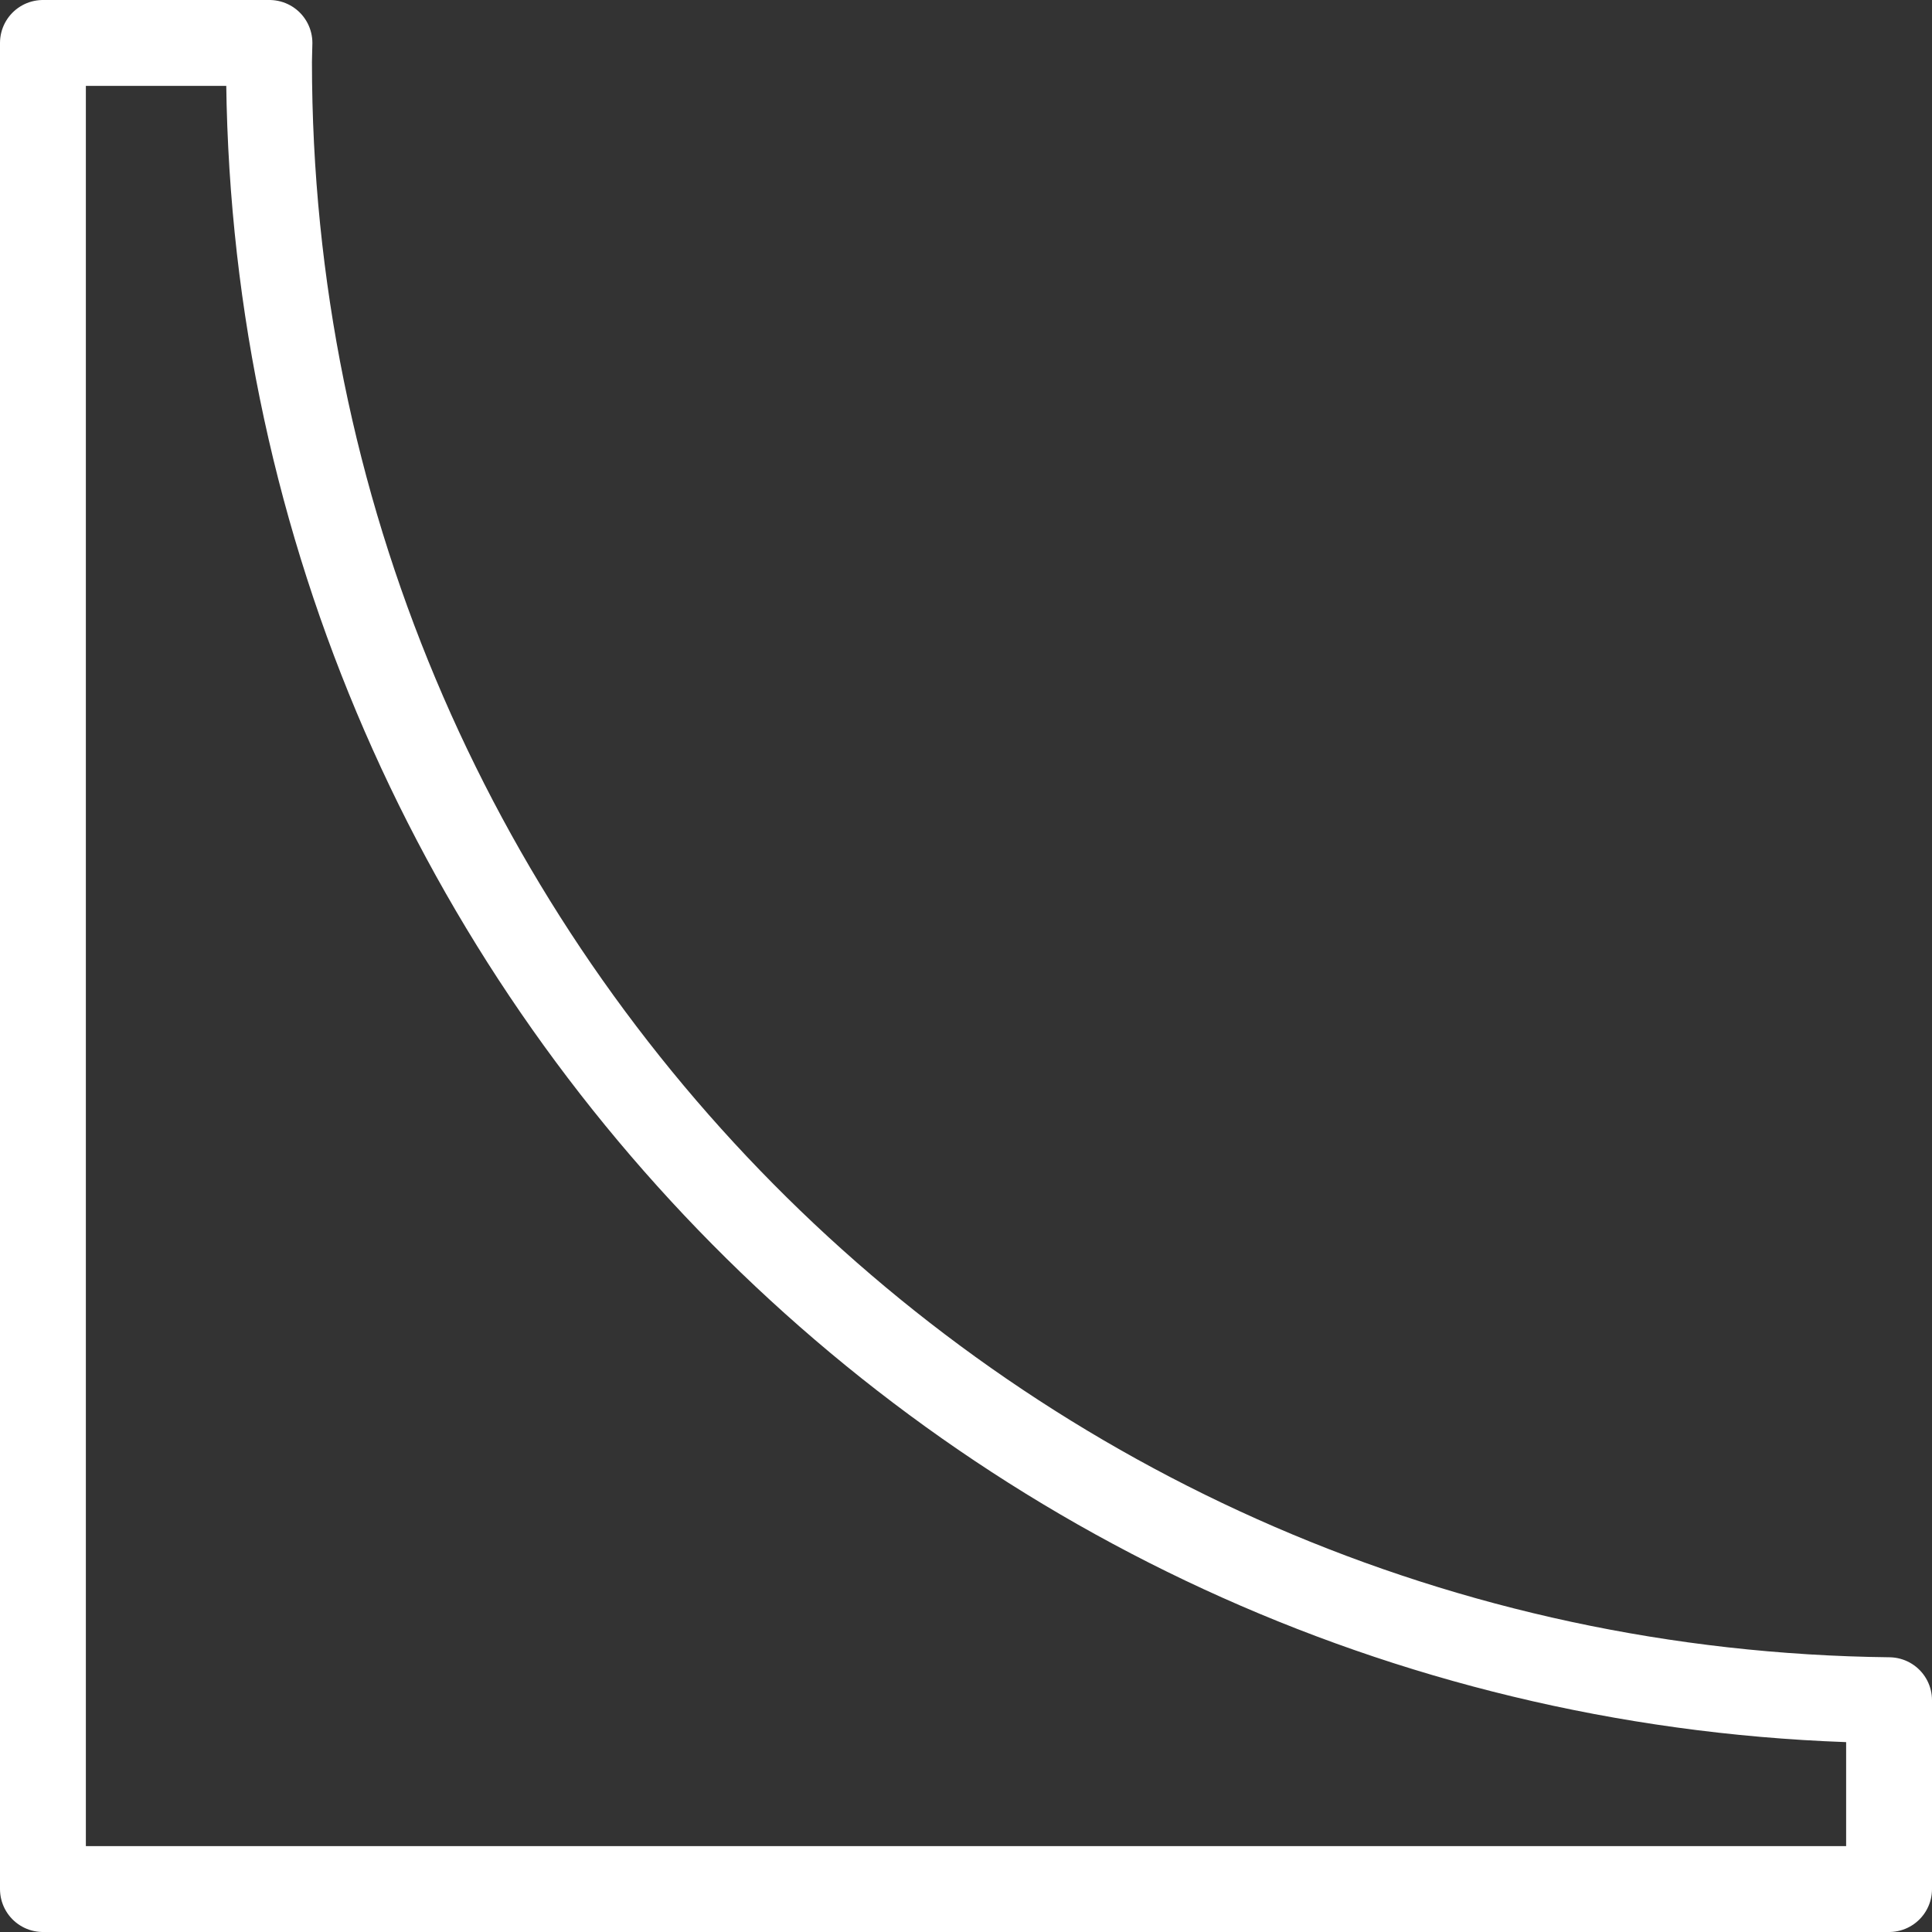
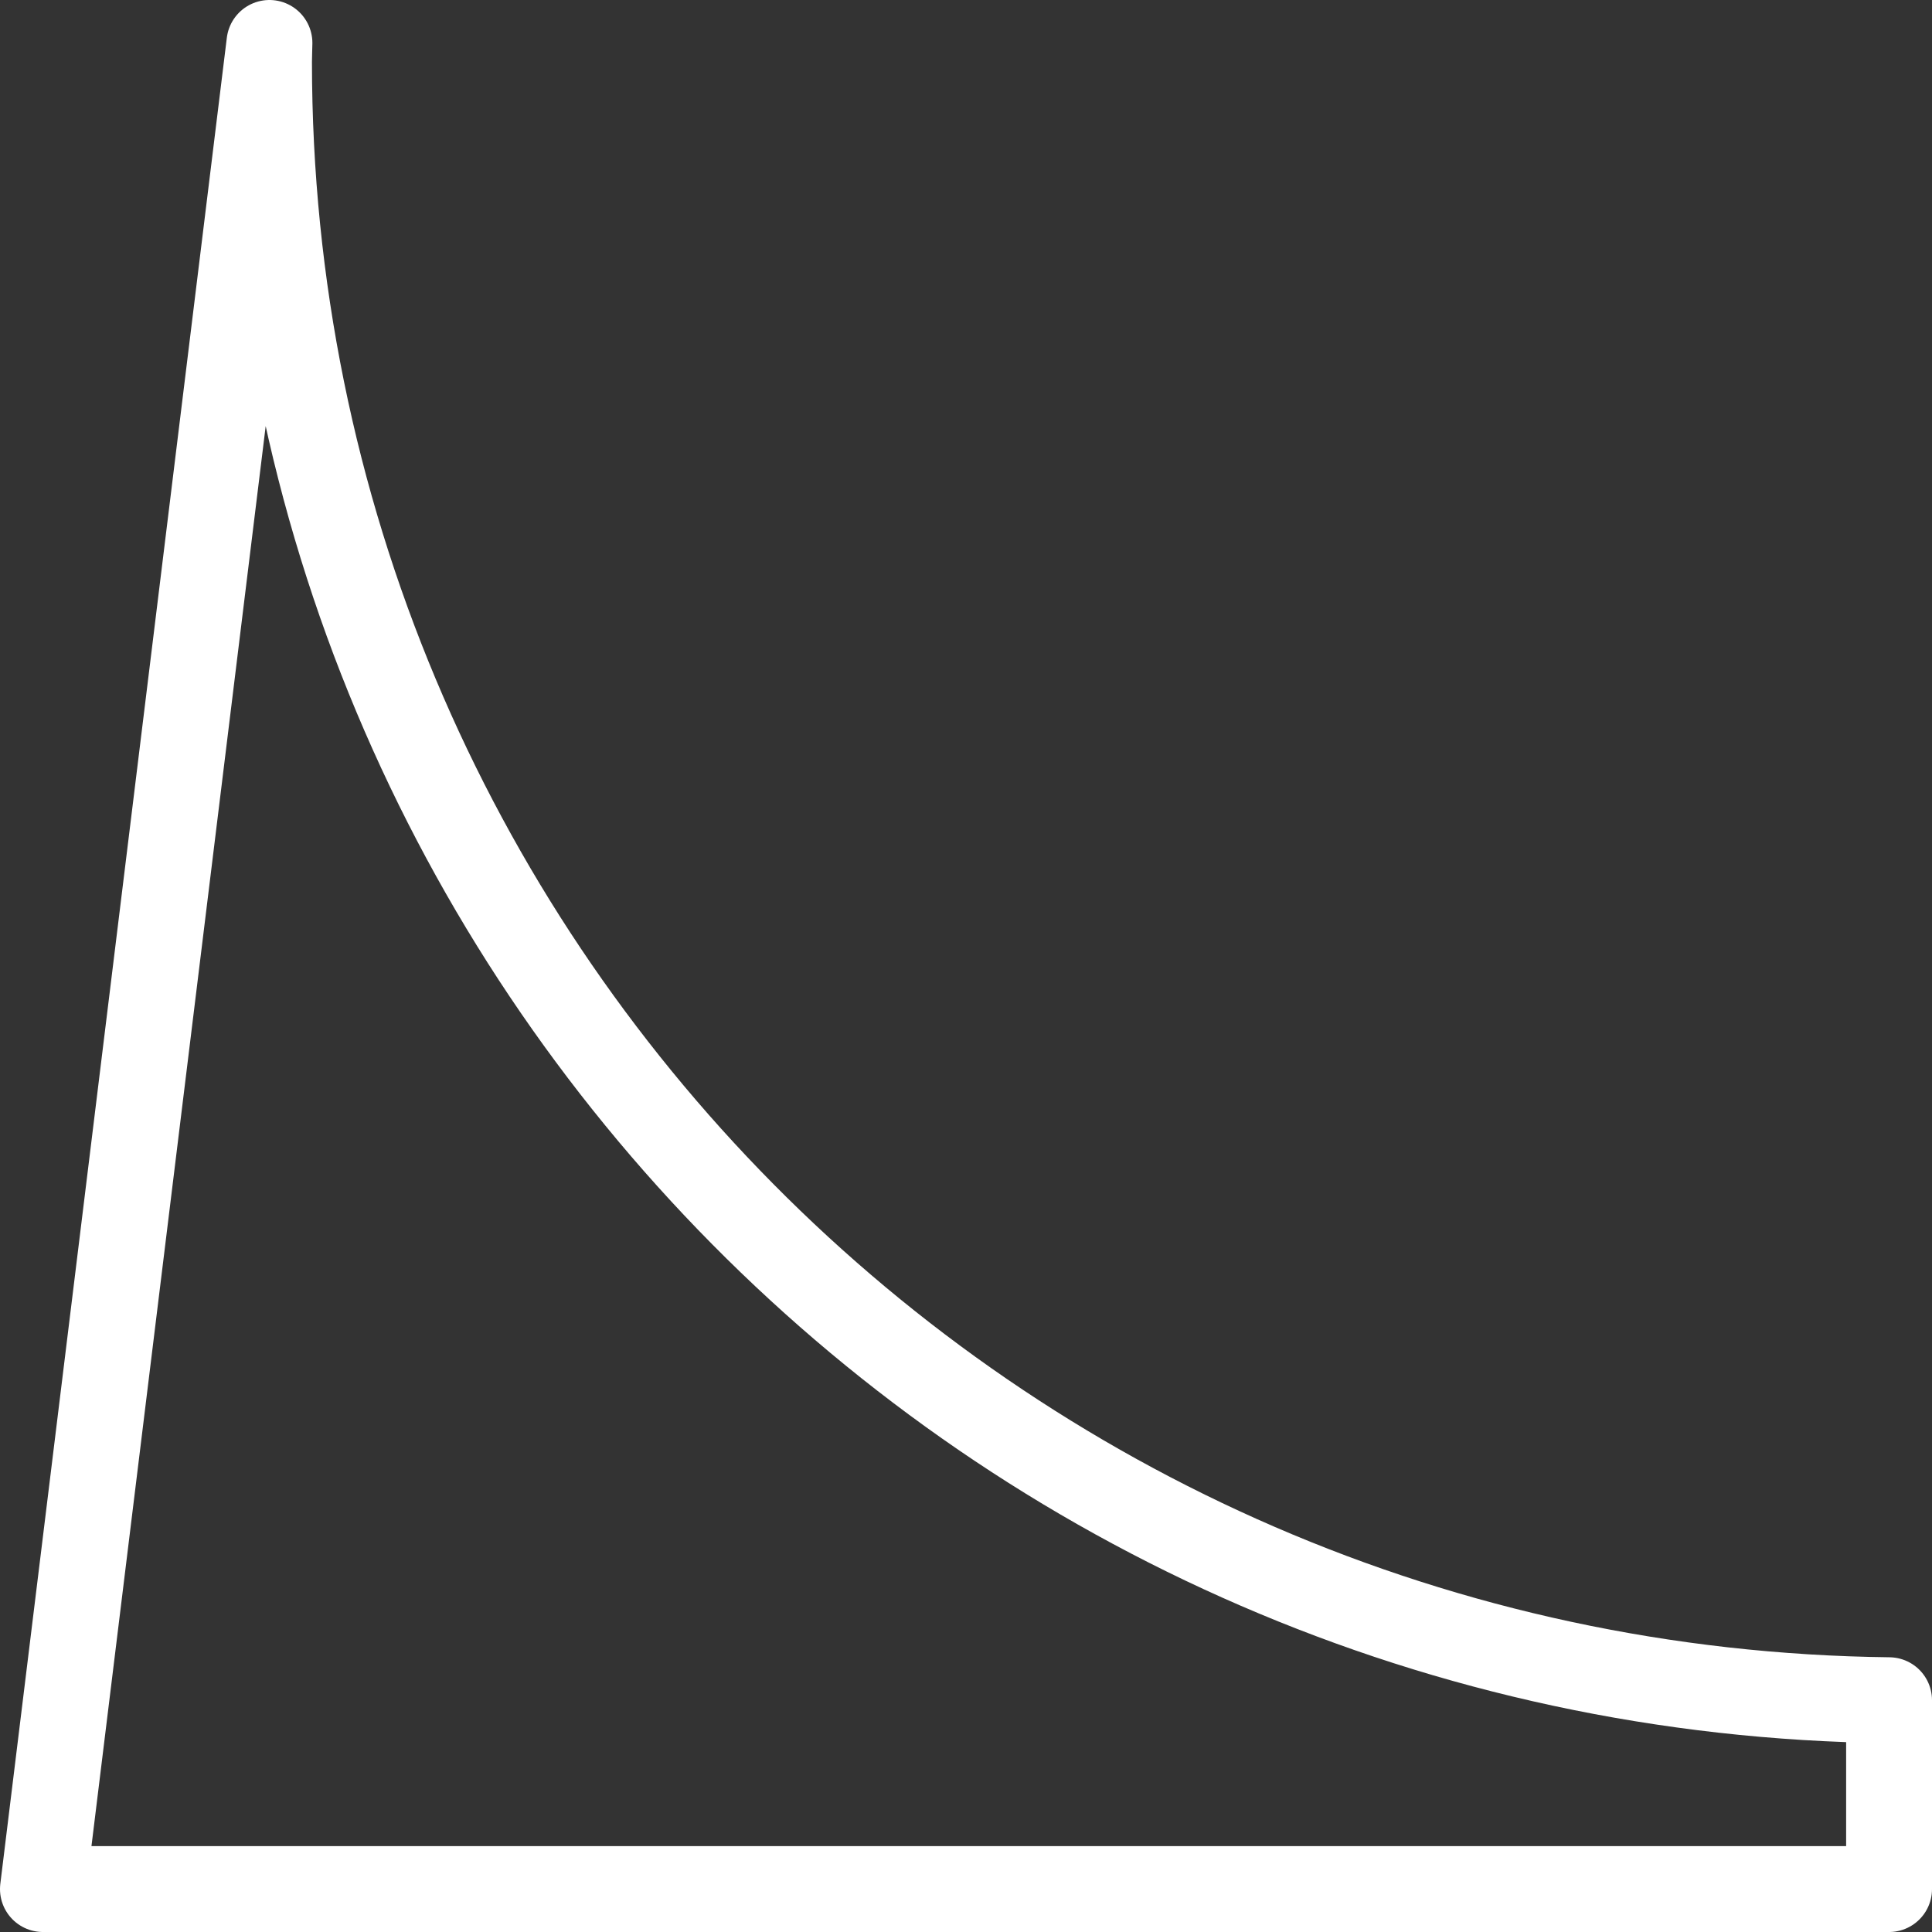
<svg xmlns="http://www.w3.org/2000/svg" width="45px" height="45px" viewBox="0 0 45 45">
  <rect x="0" y="0" width="45" height="45" fill="#333333" stroke="none" />
  <title>Stroke 1</title>
  <desc>Created with Sketch.</desc>
  <g id="Desktop" stroke="none" stroke-width="1" fill="none" fill-rule="evenodd" stroke-linecap="round" stroke-linejoin="round">
    <g id="Yes:-Desktop---Offers-Page" transform="translate(-569, -1948)" stroke="#FFFFFF" stroke-width="2">
      <g id="Group-19" transform="translate(570, 1940)">
-         <path d="M5.266,9.439 C5.266,9.292 5.275,9.147 5.276,9 L0,9 L0,52 L43,52 L43,47.601 C22.12,47.365 5.266,30.374 5.266,9.439 Z" id="Stroke-1" />
+         <path d="M5.266,9.439 C5.266,9.292 5.275,9.147 5.276,9 L0,52 L43,52 L43,47.601 C22.12,47.365 5.266,30.374 5.266,9.439 Z" id="Stroke-1" />
      </g>
    </g>
  </g>
</svg>